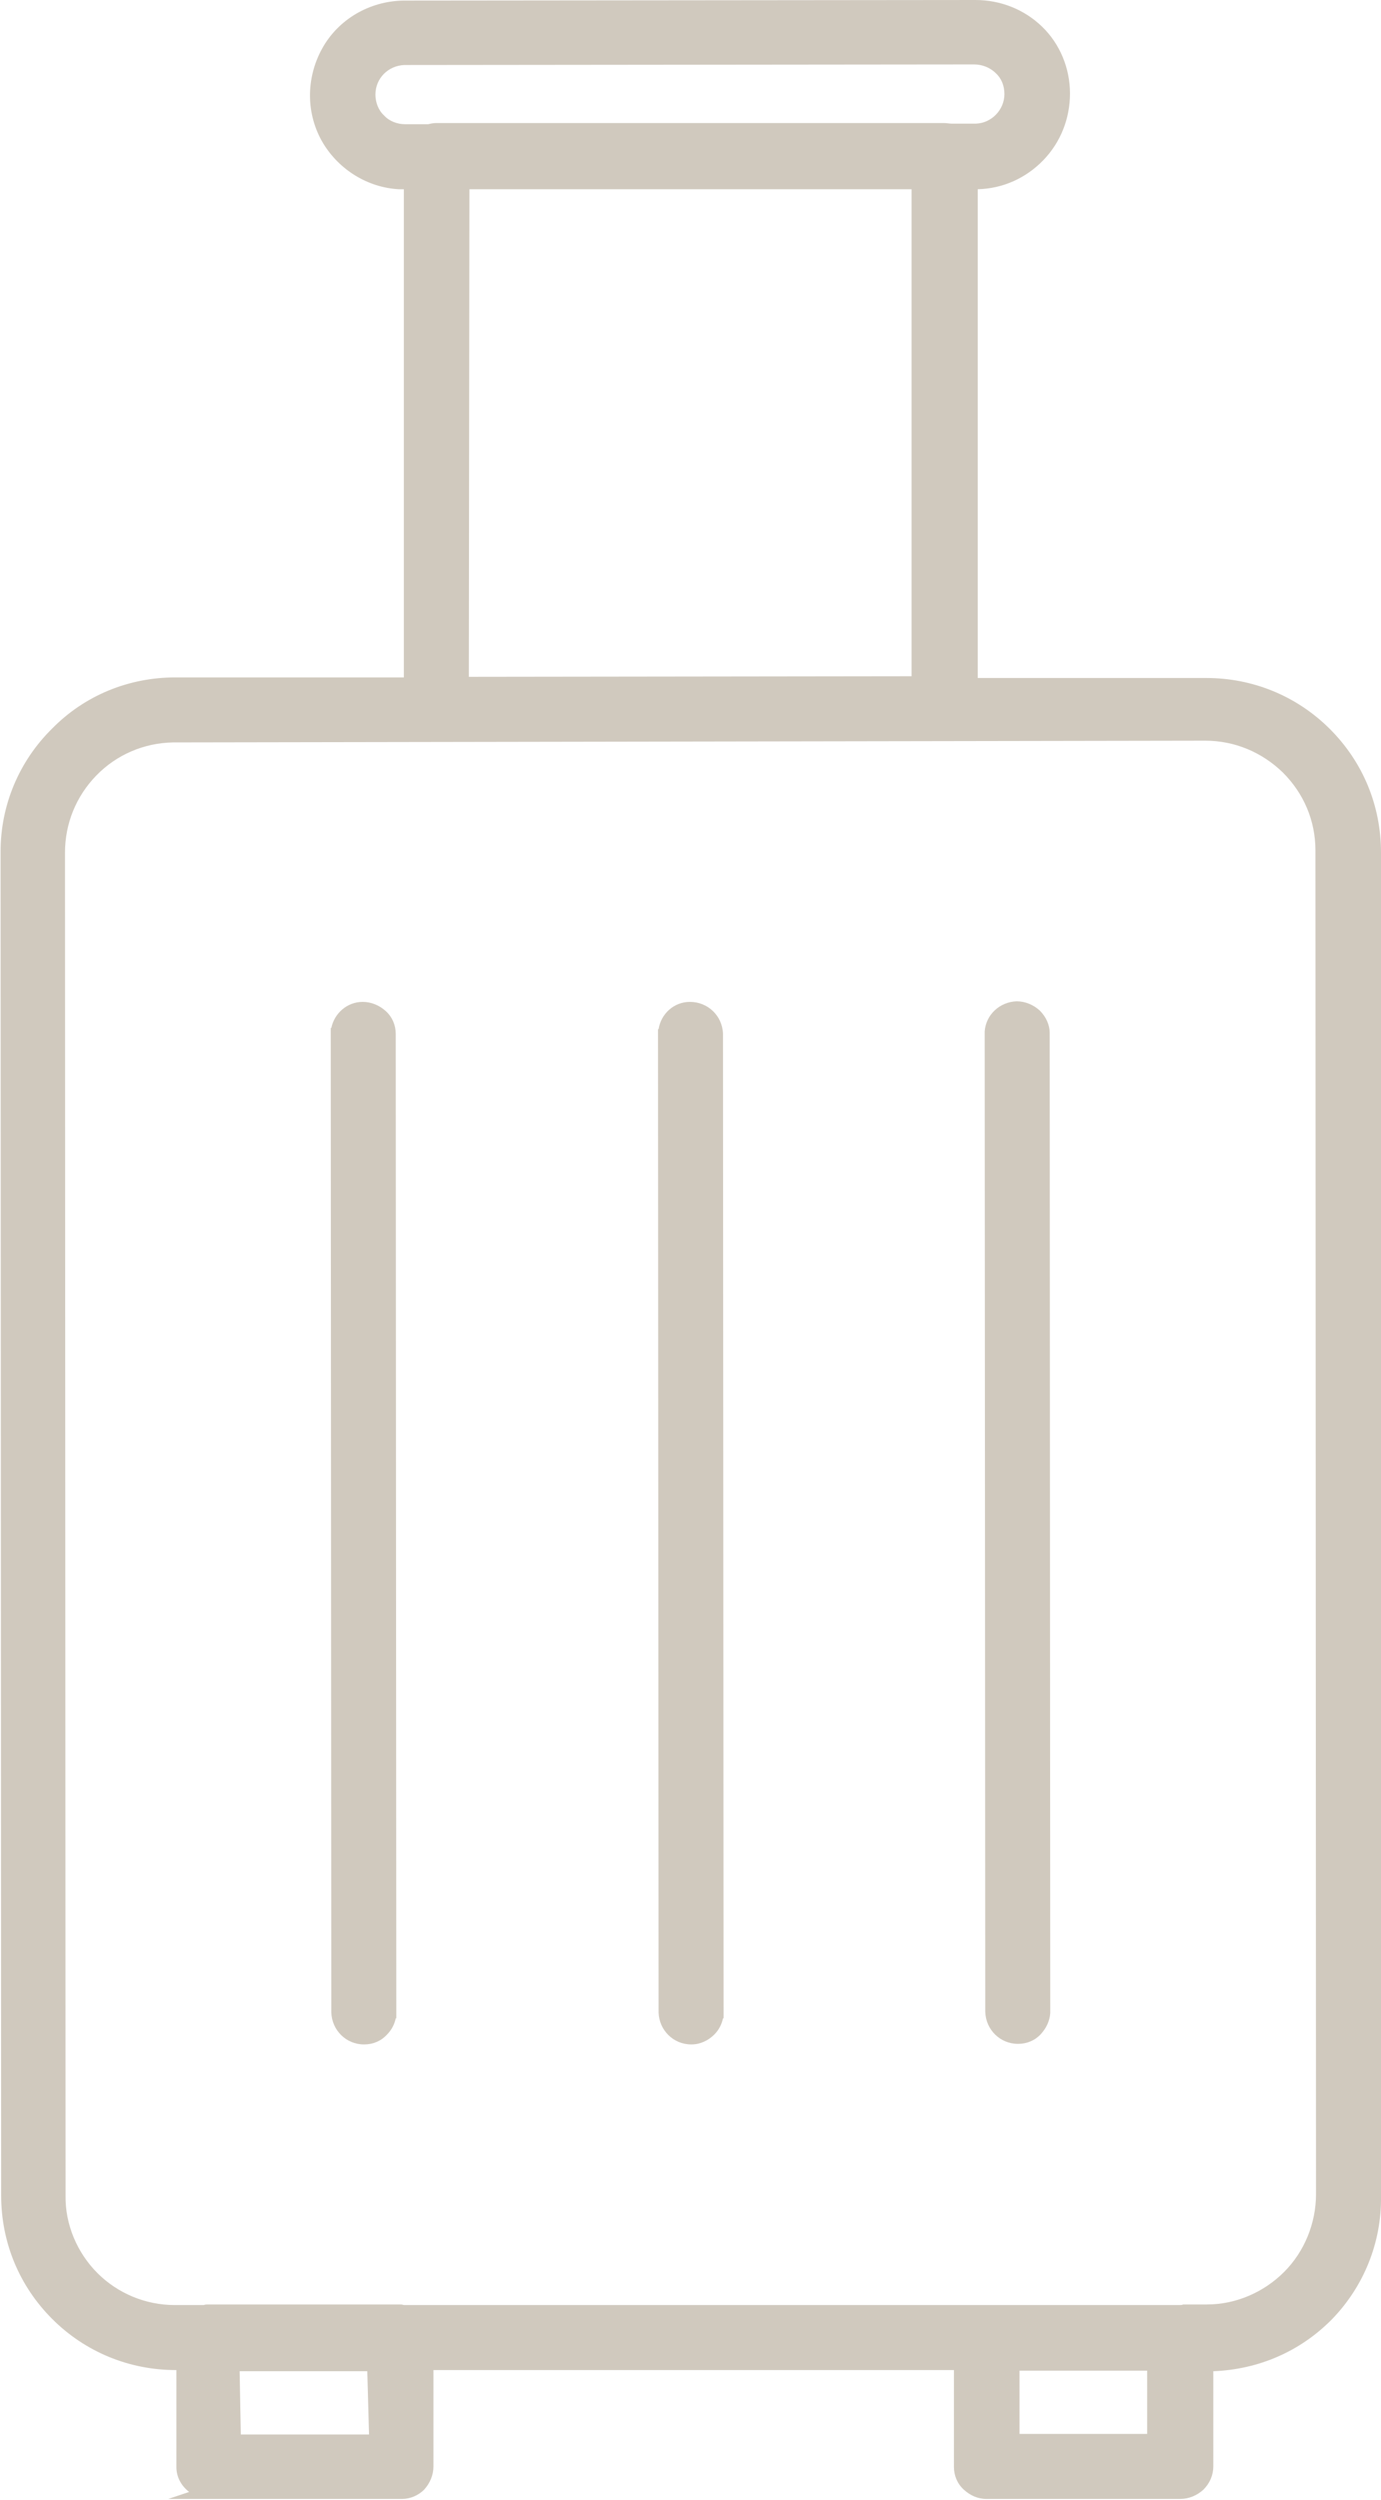
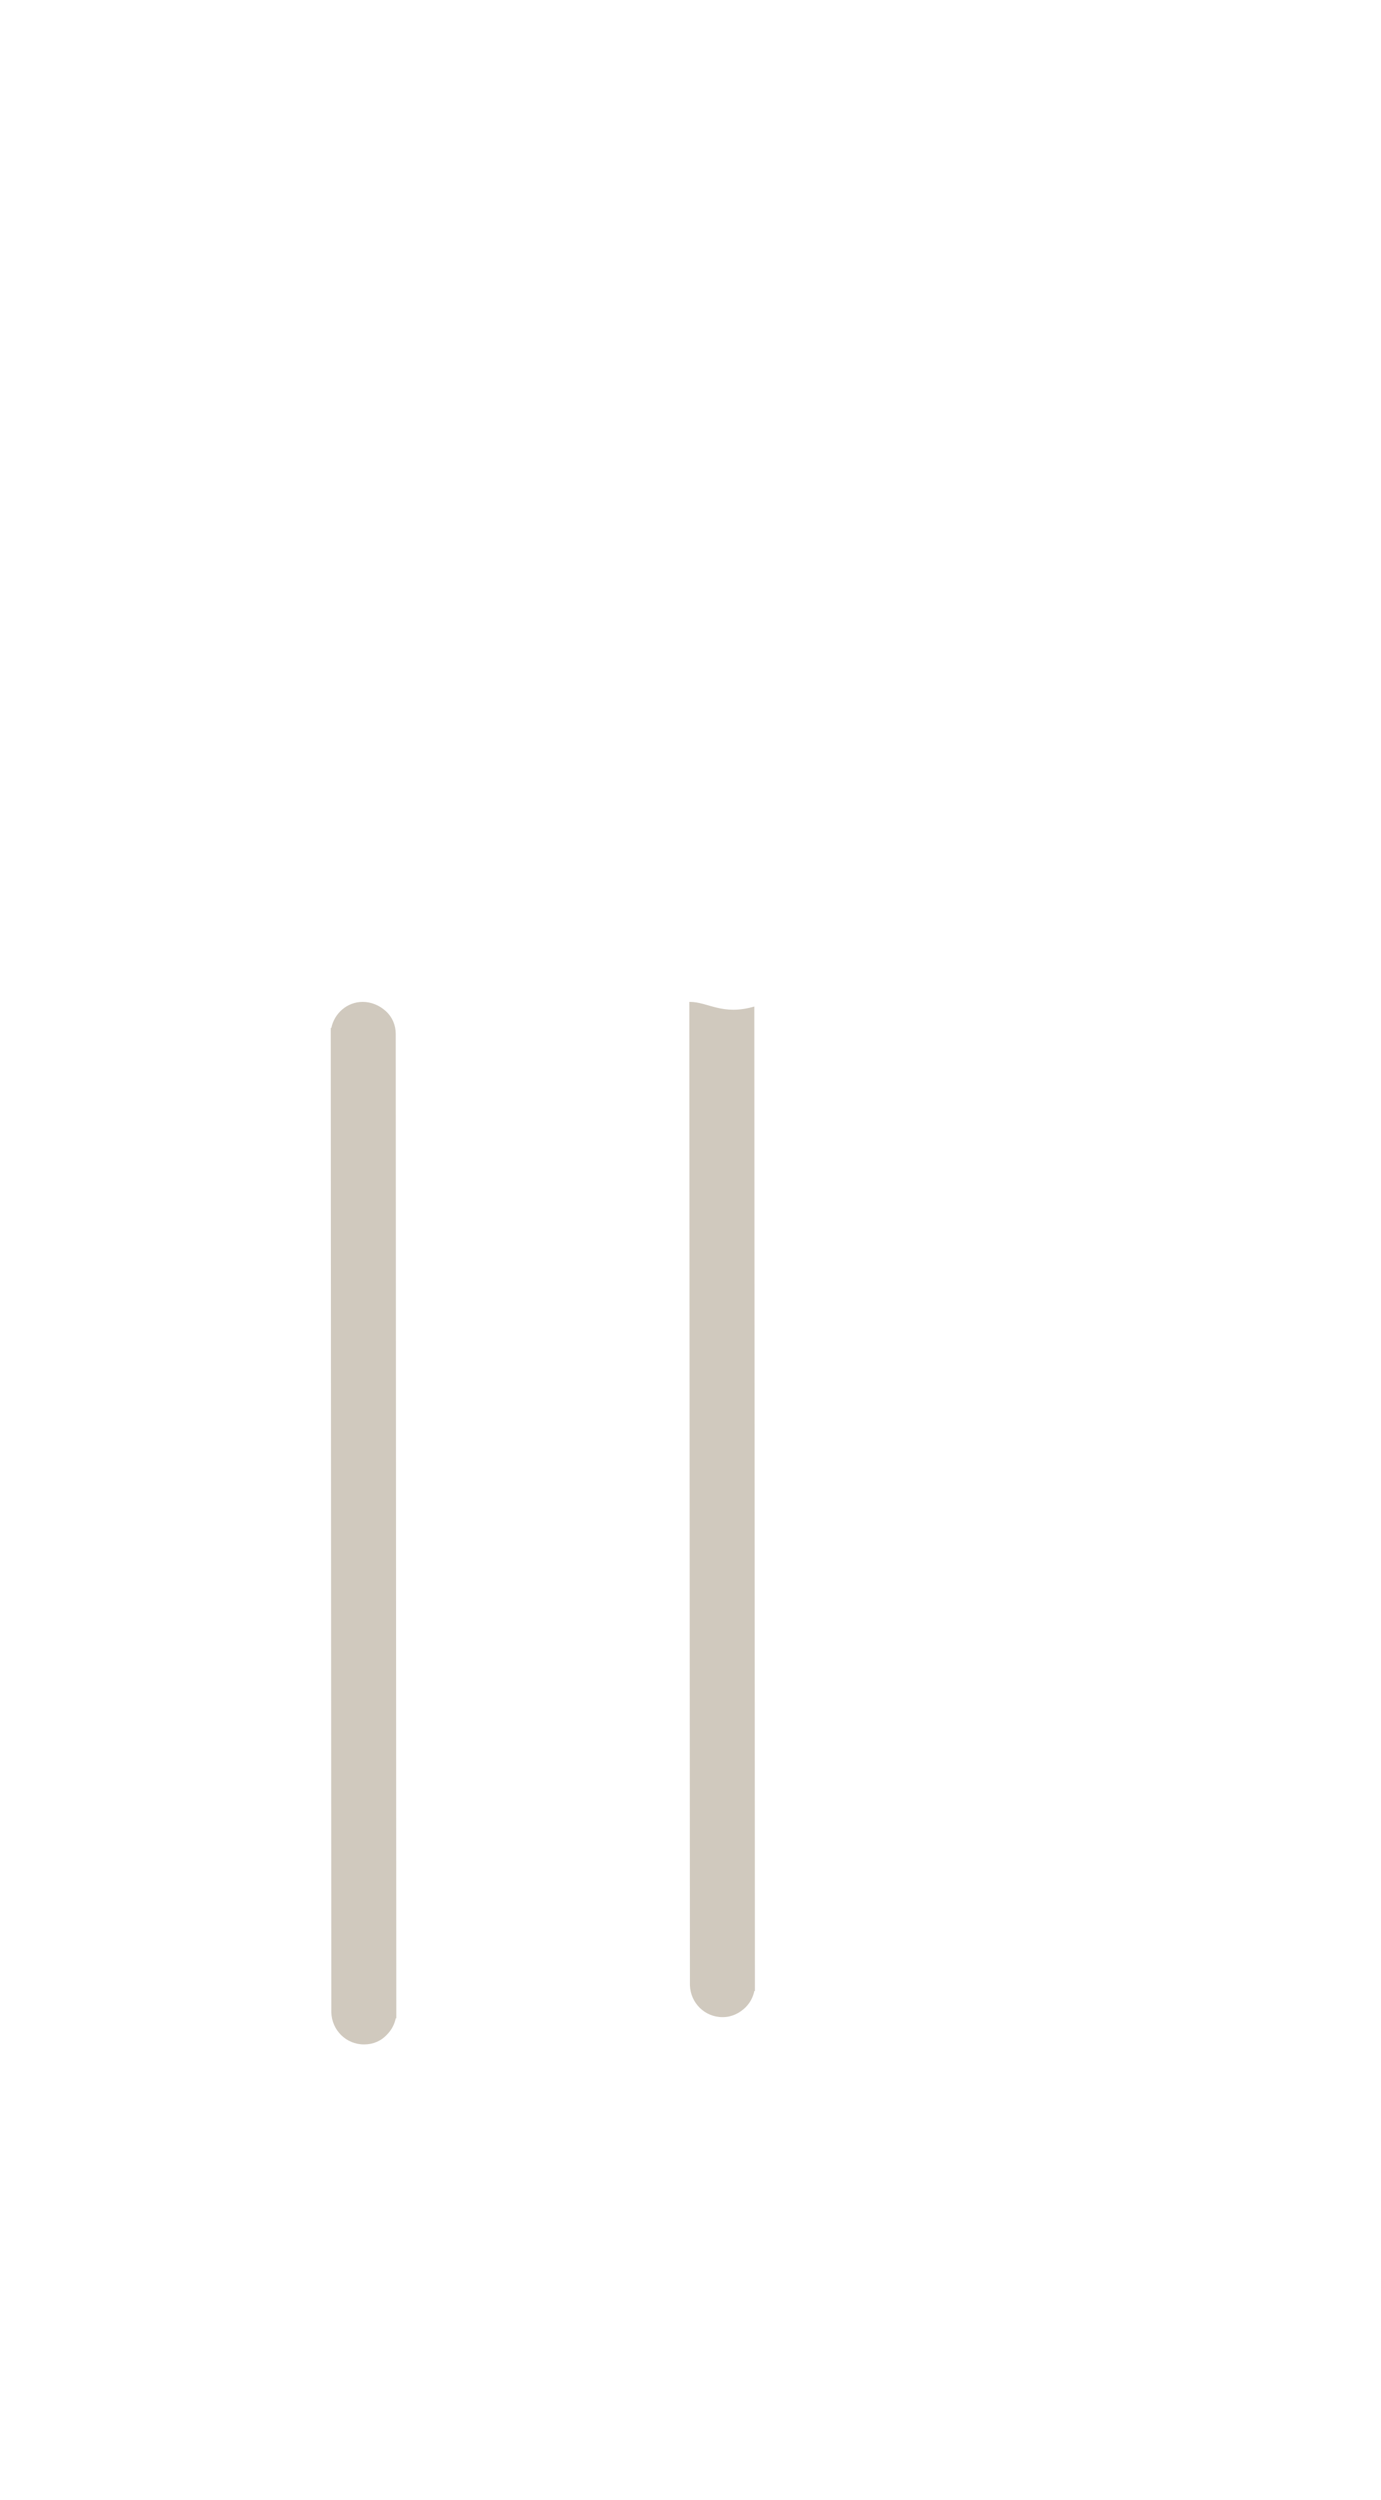
<svg xmlns="http://www.w3.org/2000/svg" version="1.1" id="Calque_1" x="0px" y="0px" viewBox="0 0 238 430.7" style="enable-background:new 0 0 238 430.7;" xml:space="preserve">
  <style type="text/css">
	.st0{fill:#D0C9BE;}
</style>
  <g>
-     <path class="st0" d="M238,378.4L238,146.9c0-8.1-3.1-15.6-8.8-21.3c-5.7-5.7-13.3-8.8-21.3-8.8l-39.4,0l0-84.2   c4.3-0.1,8.3-1.9,11.3-5c3-3.1,4.6-7.2,4.6-11.5c0-4.3-1.7-8.5-4.8-11.5c-3.1-3-7.2-4.6-11.5-4.6L69.8,0.1l-0.3,0   c-5.8,0.1-11.2,3.2-14,8.3c-2.8,5.1-2.8,11.3,0.2,16.3c2.8,4.6,7.7,7.6,13,7.9v0l0.9,0l0,84.1l-39.4,0c-8,0-15.6,3.1-21.2,8.8   c-5.7,5.6-8.9,13.2-8.9,21.2l0.1,231.5c0,8.1,3.1,15.6,8.8,21.3c5.7,5.7,13.3,8.8,21.3,8.8h0.1l0,16.7c0,1.8,0.9,3.3,2.2,4.3   l-3.6,1.2l40.3,0l0,0c1.4,0,2.8-0.6,3.8-1.6c1-1.1,1.6-2.5,1.6-4l0-0.3l0-16.3l89.7,0l0,16.7c0,1.5,0.6,2.9,1.7,3.9   c1.1,1,2.4,1.6,3.9,1.6c0,0,0.1,0,0.1,0l33.3,0c1.5,0,2.9-0.6,4-1.6c1.1-1.1,1.7-2.5,1.7-4l0-1.2l0-15.2c7.8-0.3,15-3.4,20.5-9   C235,393.9,238.1,386.4,238,378.4z M80.9,32.6l40.9,0l35.3,0l0,83.9l-76.3,0.1L80.9,32.6z M162.7,21.2l-87.6,0   c-0.4,0-0.9,0.1-1.3,0.2l-4,0c0,0,0,0,0,0c-1.3,0-2.7-0.5-3.6-1.5c-1-0.9-1.5-2.3-1.5-3.6c0-2.8,2.2-5,5-5.1l98.2-0.1   c1.3,0,2.7,0.5,3.7,1.5c1,0.9,1.5,2.2,1.5,3.6c0,2.7-2.2,5-4.9,5.1l-4.2,0C163.6,21.3,163.2,21.2,162.7,21.2z M197.7,408.4l0,10.9   l-22,0l0-10.9L197.7,408.4z M63.6,419.4l-22.1,0l-0.2-10.9l22,0L63.6,419.4z M203.3,397.1l-33.2,0c0,0,0,0-0.1,0   c-0.2,0-0.3,0-0.5,0l-99.8,0c-0.2,0-0.4-0.1-0.6-0.1l-33.3,0c-0.2,0-0.4,0-0.7,0.1l-4.9,0c0,0-0.1,0-0.1,0c-5,0-9.8-2-13.3-5.5   c-3.5-3.5-5.6-8.4-5.5-13.4l-0.1-231.3c0-5,1.9-9.7,5.4-13.3c3.5-3.6,8.2-5.6,13.2-5.7l0.3,0l177.6-0.3c0,0,0,0,0,0   c5.1,0,9.8,2,13.4,5.5c3.6,3.6,5.6,8.3,5.6,13.4l0.1,231.5c0,5-2,9.9-5.5,13.4c-3.5,3.5-8.3,5.6-13.3,5.6c0,0-0.1,0-0.1,0l-4,0   C203.7,397.1,203.5,397.1,203.3,397.1z" />
-     <path class="st0" d="M179.2,174.1c-1.1-1-2.5-1.6-4-1.6c-2.9,0.1-5.3,2.3-5.5,5.2l0,0l0.1,168.9c0.1,3.1,2.6,5.5,5.6,5.5   c0,0,0.1,0,0.1,0c1.5,0,2.9-0.6,3.9-1.7c0.9-1,1.5-2.2,1.6-3.6l0,0l-0.1-168.9C180.9,176.6,180.3,175.2,179.2,174.1z" />
-     <path class="st0" d="M118.9,172.6c-2.8,0-5,2.1-5.4,4.7l-0.1,0l0.1,169.4c0.1,3.1,2.6,5.5,5.6,5.5c0,0,0.1,0,0.1,0   c1.5,0,2.9-0.7,3.9-1.7c0.8-0.8,1.3-1.8,1.5-2.8h0.1l-0.1-169.6C124.5,175,122,172.6,118.9,172.6z" />
+     <path class="st0" d="M118.9,172.6l-0.1,0l0.1,169.4c0.1,3.1,2.6,5.5,5.6,5.5c0,0,0.1,0,0.1,0   c1.5,0,2.9-0.7,3.9-1.7c0.8-0.8,1.3-1.8,1.5-2.8h0.1l-0.1-169.6C124.5,175,122,172.6,118.9,172.6z" />
    <path class="st0" d="M66.5,174.2c-1.1-1-2.5-1.6-4-1.6c-2.7,0-4.9,2-5.4,4.5H57l0.1,169.6c0.1,3.1,2.6,5.5,5.6,5.5c0,0,0.1,0,0.1,0   c1.5,0,2.9-0.6,3.9-1.7c0.8-0.8,1.3-1.8,1.5-2.8h0.1l-0.1-169.6C68.2,176.6,67.6,175.2,66.5,174.2z" />
  </g>
</svg>